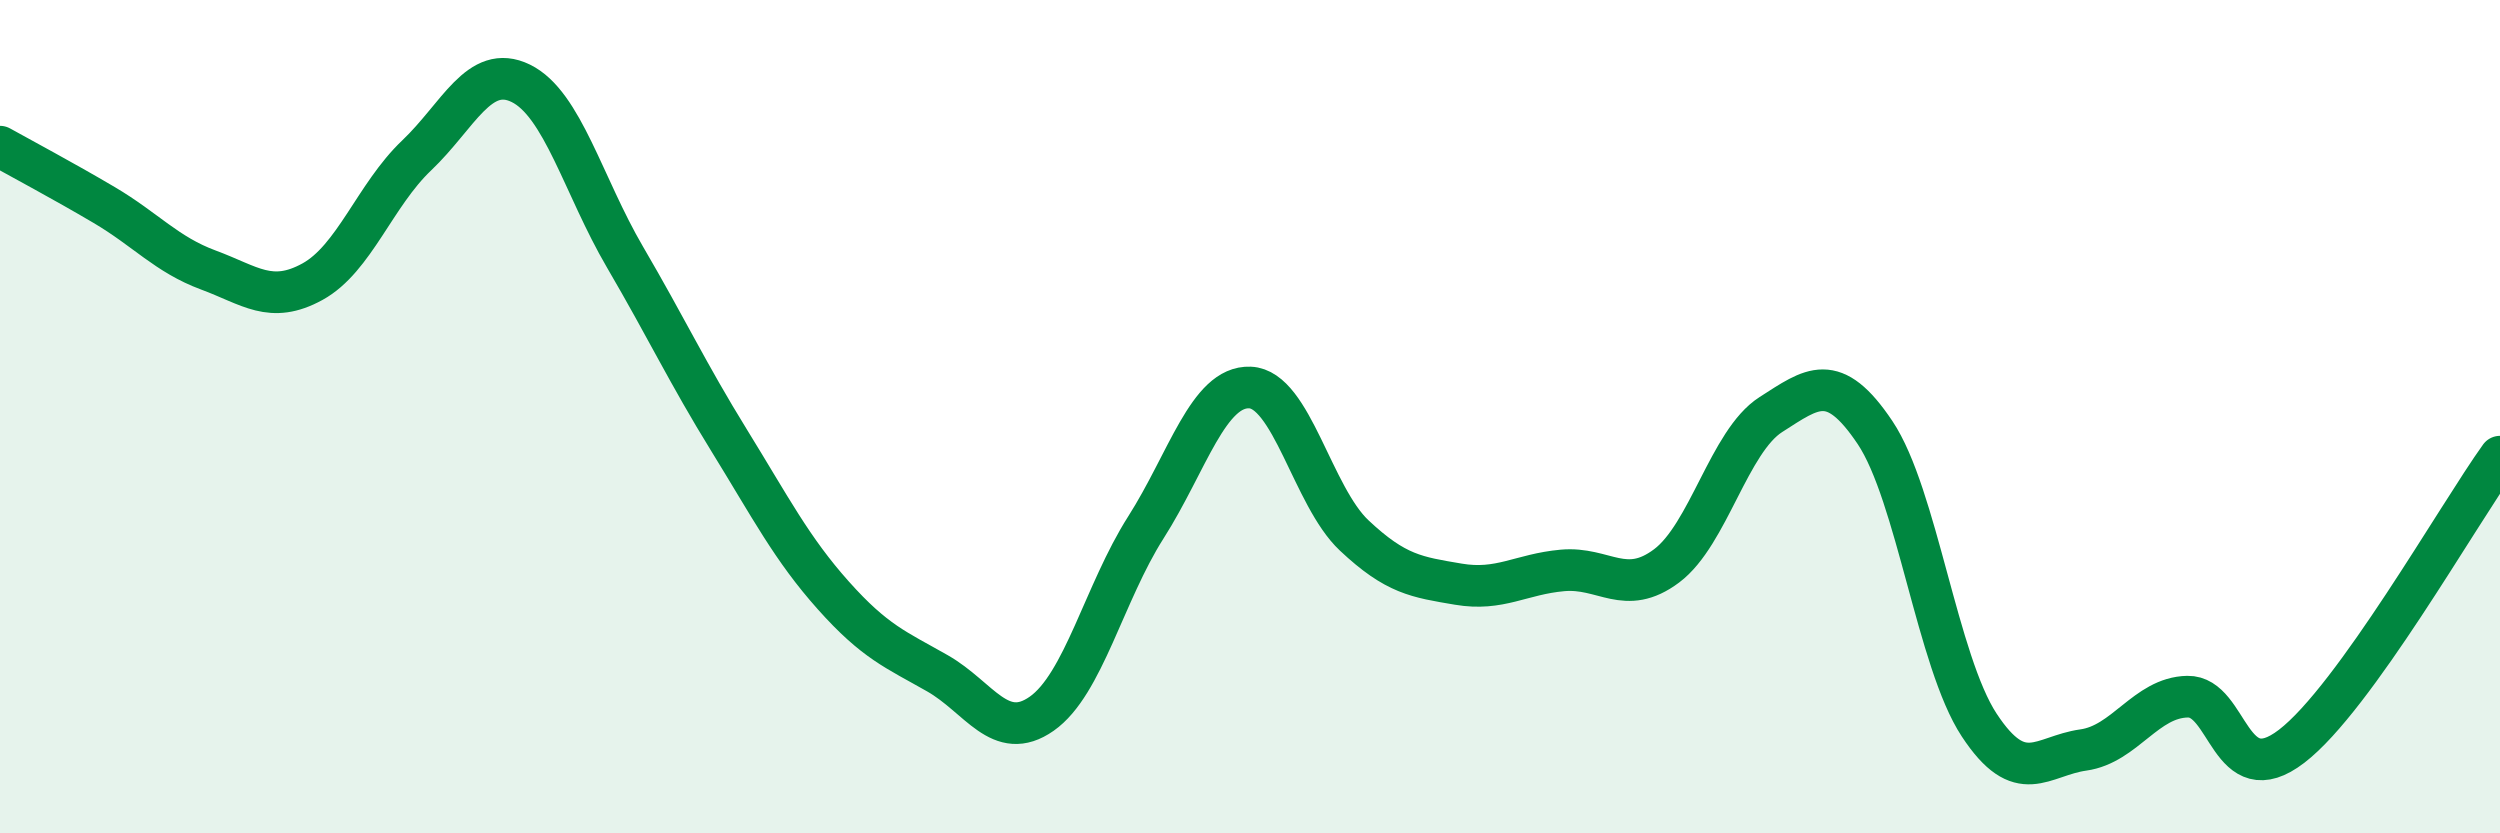
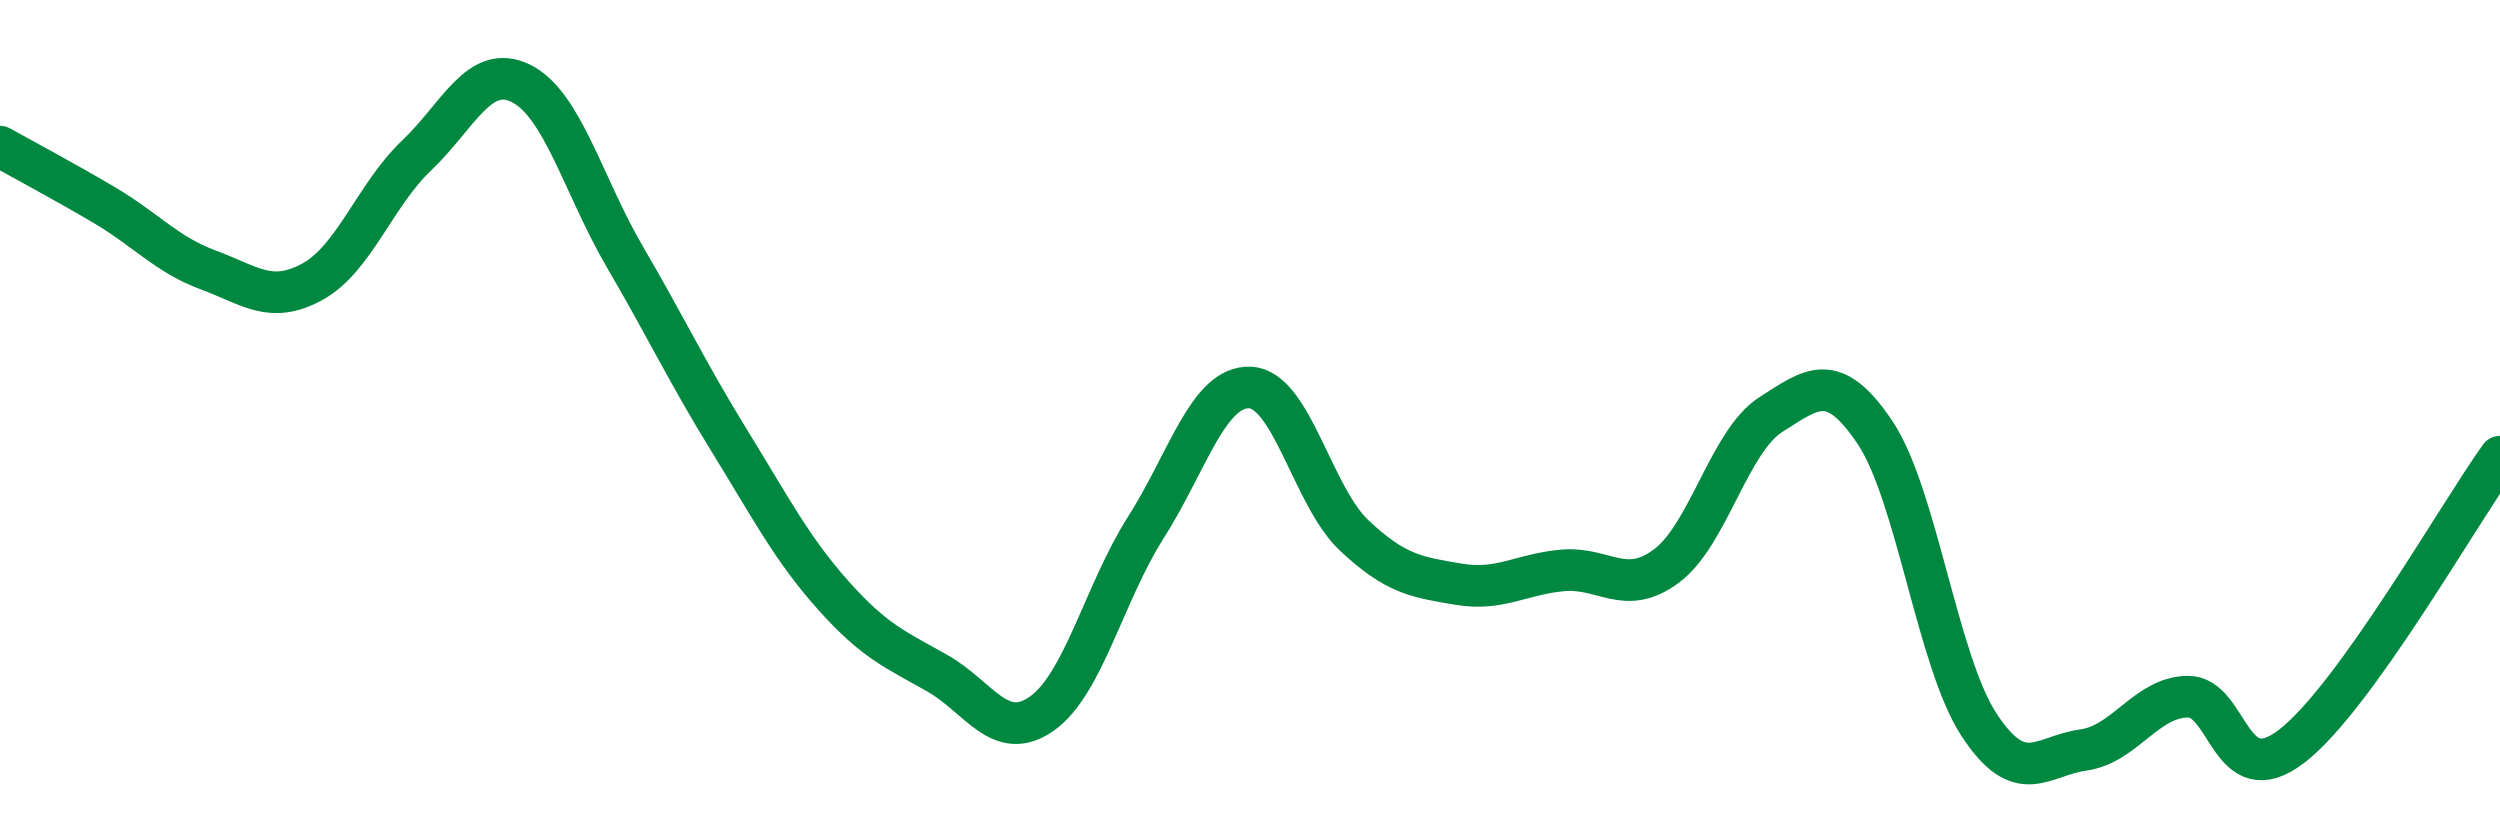
<svg xmlns="http://www.w3.org/2000/svg" width="60" height="20" viewBox="0 0 60 20">
-   <path d="M 0,3.52 C 0.5,3.8 1.5,4.33 2.5,4.92 C 3.5,5.51 4,6.11 5,6.48 C 6,6.85 6.5,7.31 7.5,6.76 C 8.5,6.21 9,4.68 10,3.73 C 11,2.78 11.5,1.51 12.5,2 C 13.5,2.49 14,4.46 15,6.17 C 16,7.88 16.5,8.95 17.5,10.57 C 18.5,12.19 19,13.17 20,14.29 C 21,15.41 21.5,15.59 22.5,16.16 C 23.5,16.73 24,17.83 25,17.13 C 26,16.43 26.5,14.23 27.5,12.66 C 28.5,11.09 29,9.26 30,9.3 C 31,9.34 31.5,11.91 32.5,12.85 C 33.5,13.79 34,13.85 35,14.02 C 36,14.19 36.5,13.78 37.5,13.69 C 38.5,13.6 39,14.33 40,13.58 C 41,12.83 41.5,10.59 42.5,9.95 C 43.5,9.31 44,8.89 45,10.38 C 46,11.87 46.5,15.88 47.5,17.4 C 48.5,18.92 49,18.14 50,18 C 51,17.86 51.5,16.74 52.5,16.72 C 53.5,16.7 53.5,19.06 55,17.91 C 56.5,16.76 59,12.35 60,10.96L60 20L0 20Z" fill="#008740" opacity="0.1" stroke-linecap="round" stroke-linejoin="round" />
  <path d="M 0,3.52 C 0.5,3.8 1.5,4.33 2.5,4.92 C 3.5,5.51 4,6.11 5,6.48 C 6,6.85 6.5,7.31 7.5,6.76 C 8.5,6.21 9,4.68 10,3.73 C 11,2.78 11.5,1.51 12.5,2 C 13.5,2.49 14,4.46 15,6.17 C 16,7.88 16.5,8.95 17.5,10.57 C 18.5,12.19 19,13.17 20,14.29 C 21,15.41 21.5,15.59 22.5,16.16 C 23.5,16.73 24,17.83 25,17.13 C 26,16.43 26.5,14.23 27.5,12.66 C 28.5,11.09 29,9.26 30,9.3 C 31,9.34 31.5,11.91 32.5,12.85 C 33.5,13.79 34,13.85 35,14.02 C 36,14.19 36.5,13.78 37.5,13.69 C 38.5,13.6 39,14.33 40,13.58 C 41,12.83 41.5,10.59 42.5,9.95 C 43.5,9.31 44,8.89 45,10.38 C 46,11.87 46.5,15.88 47.5,17.4 C 48.5,18.92 49,18.14 50,18 C 51,17.86 51.5,16.74 52.5,16.72 C 53.5,16.7 53.5,19.06 55,17.91 C 56.5,16.76 59,12.35 60,10.96" stroke="#008740" stroke-width="1" fill="none" stroke-linecap="round" stroke-linejoin="round" />
</svg>